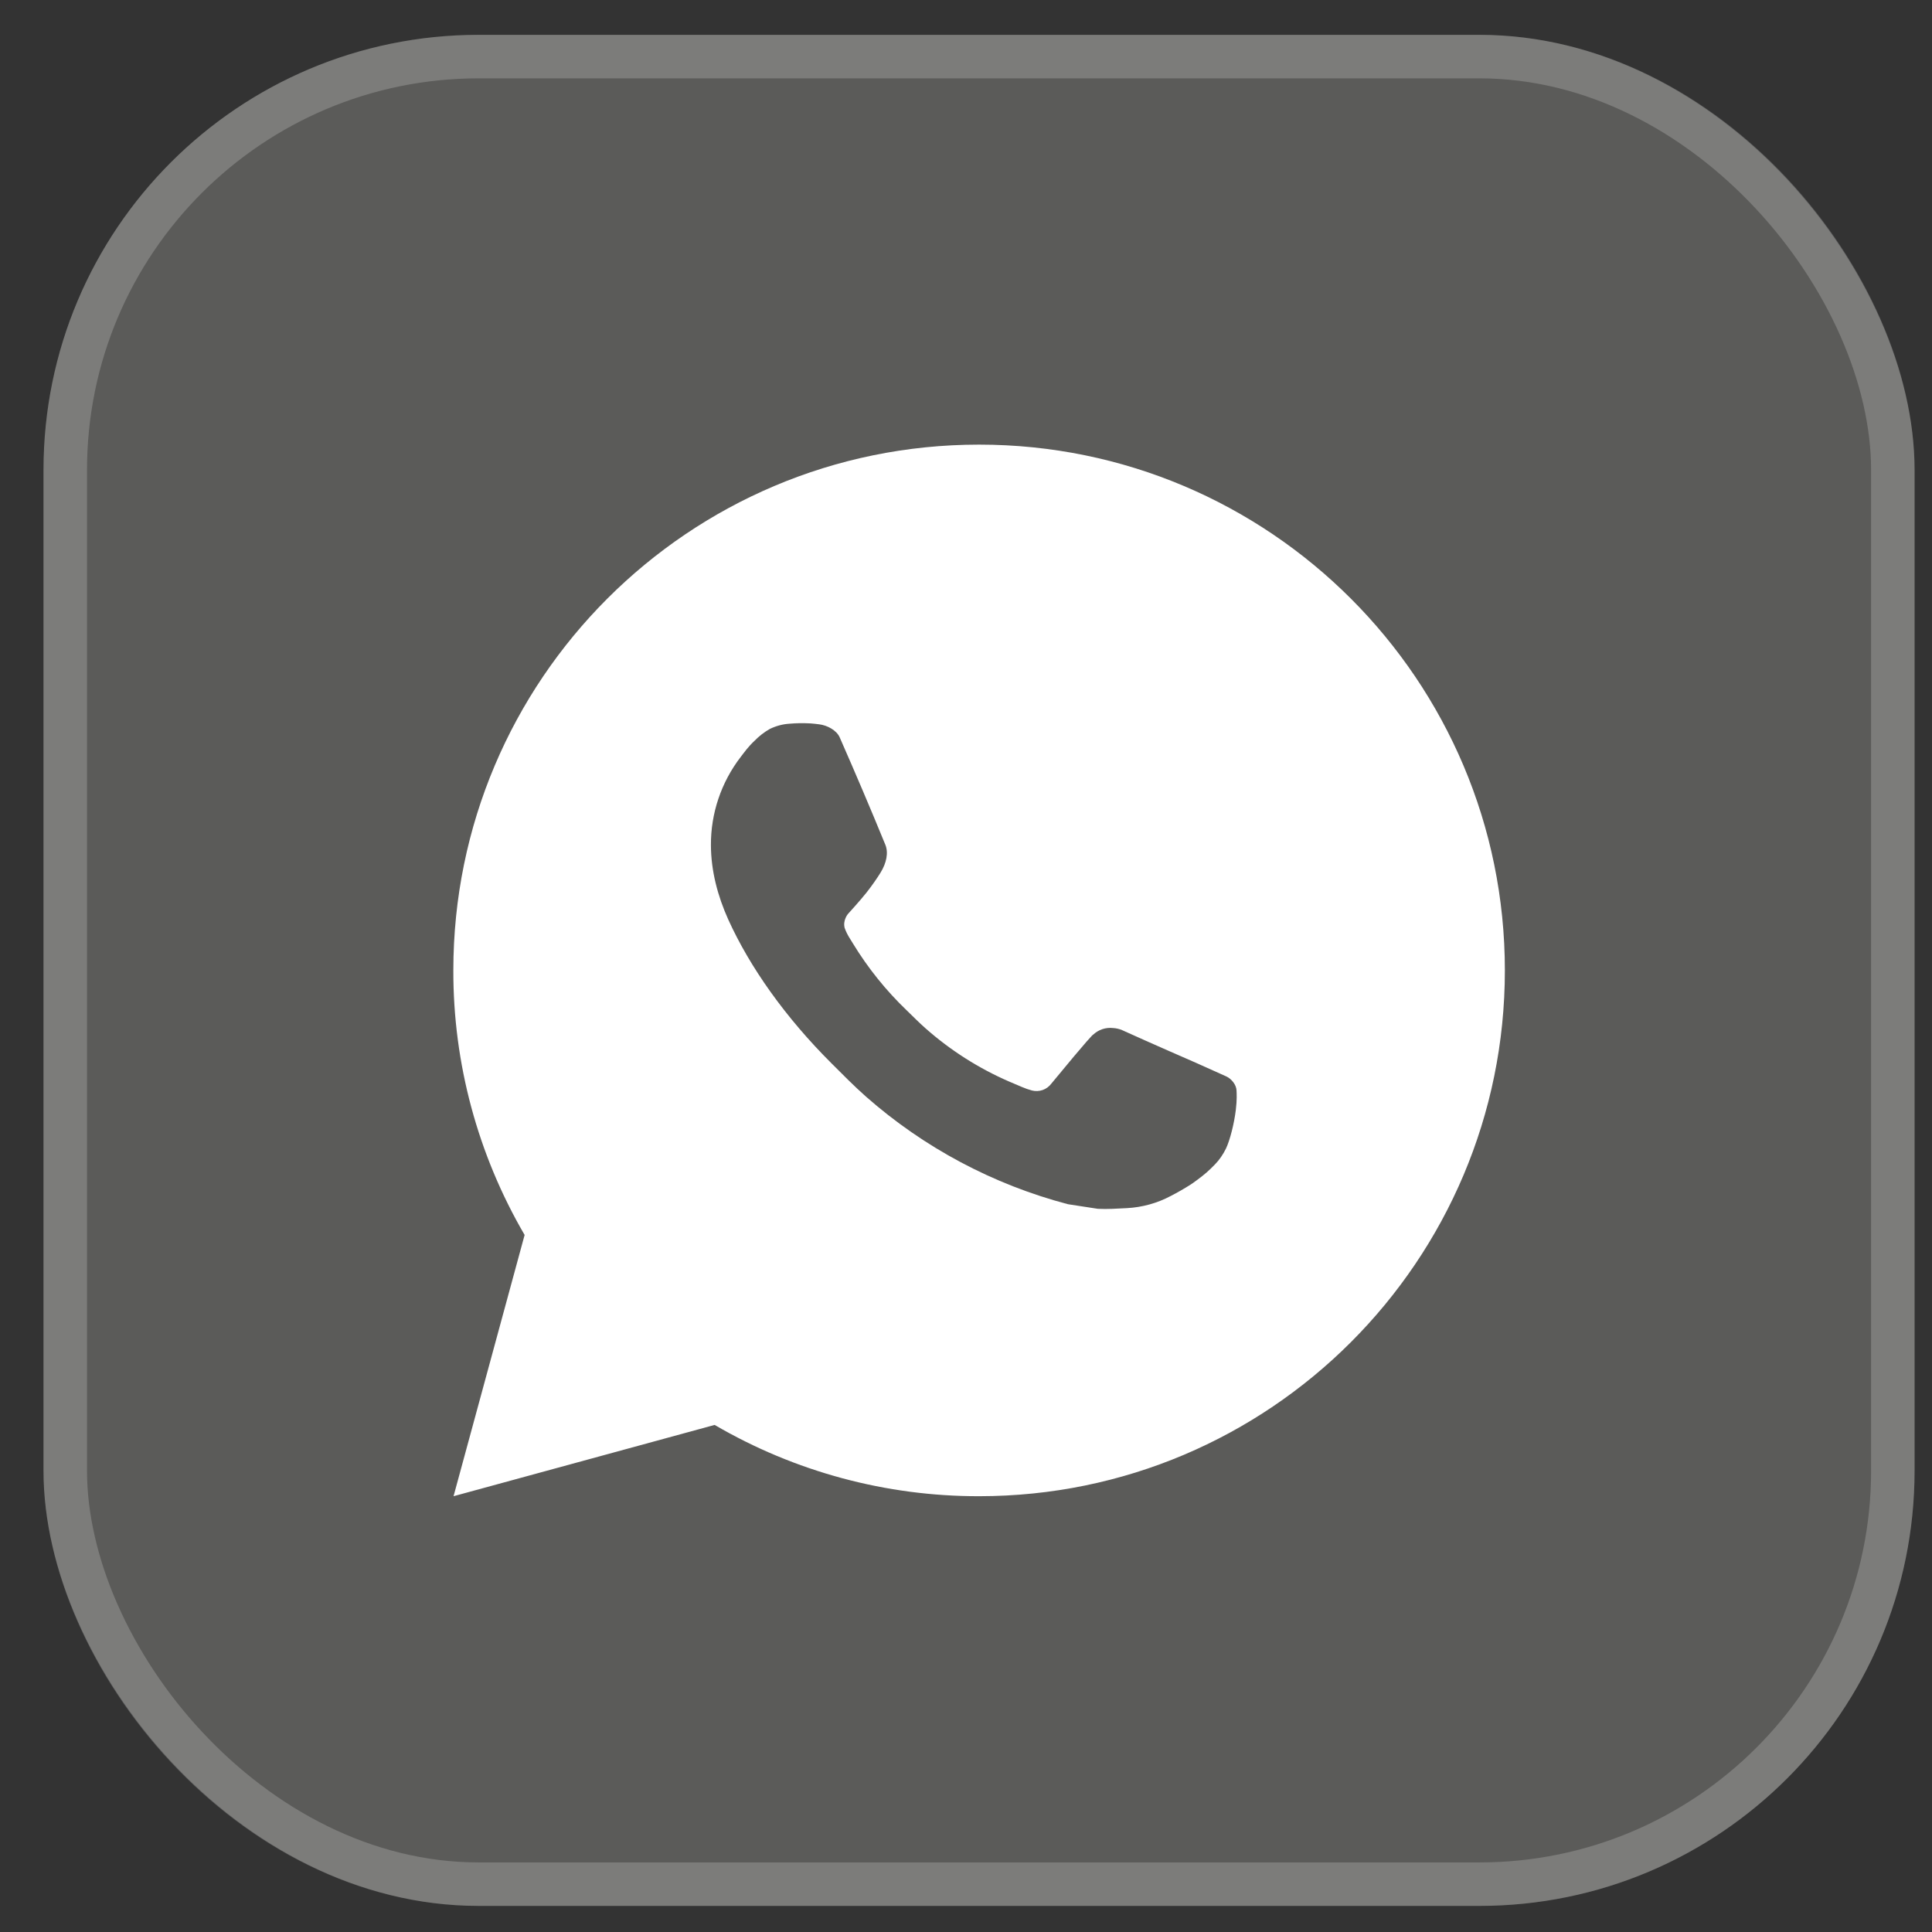
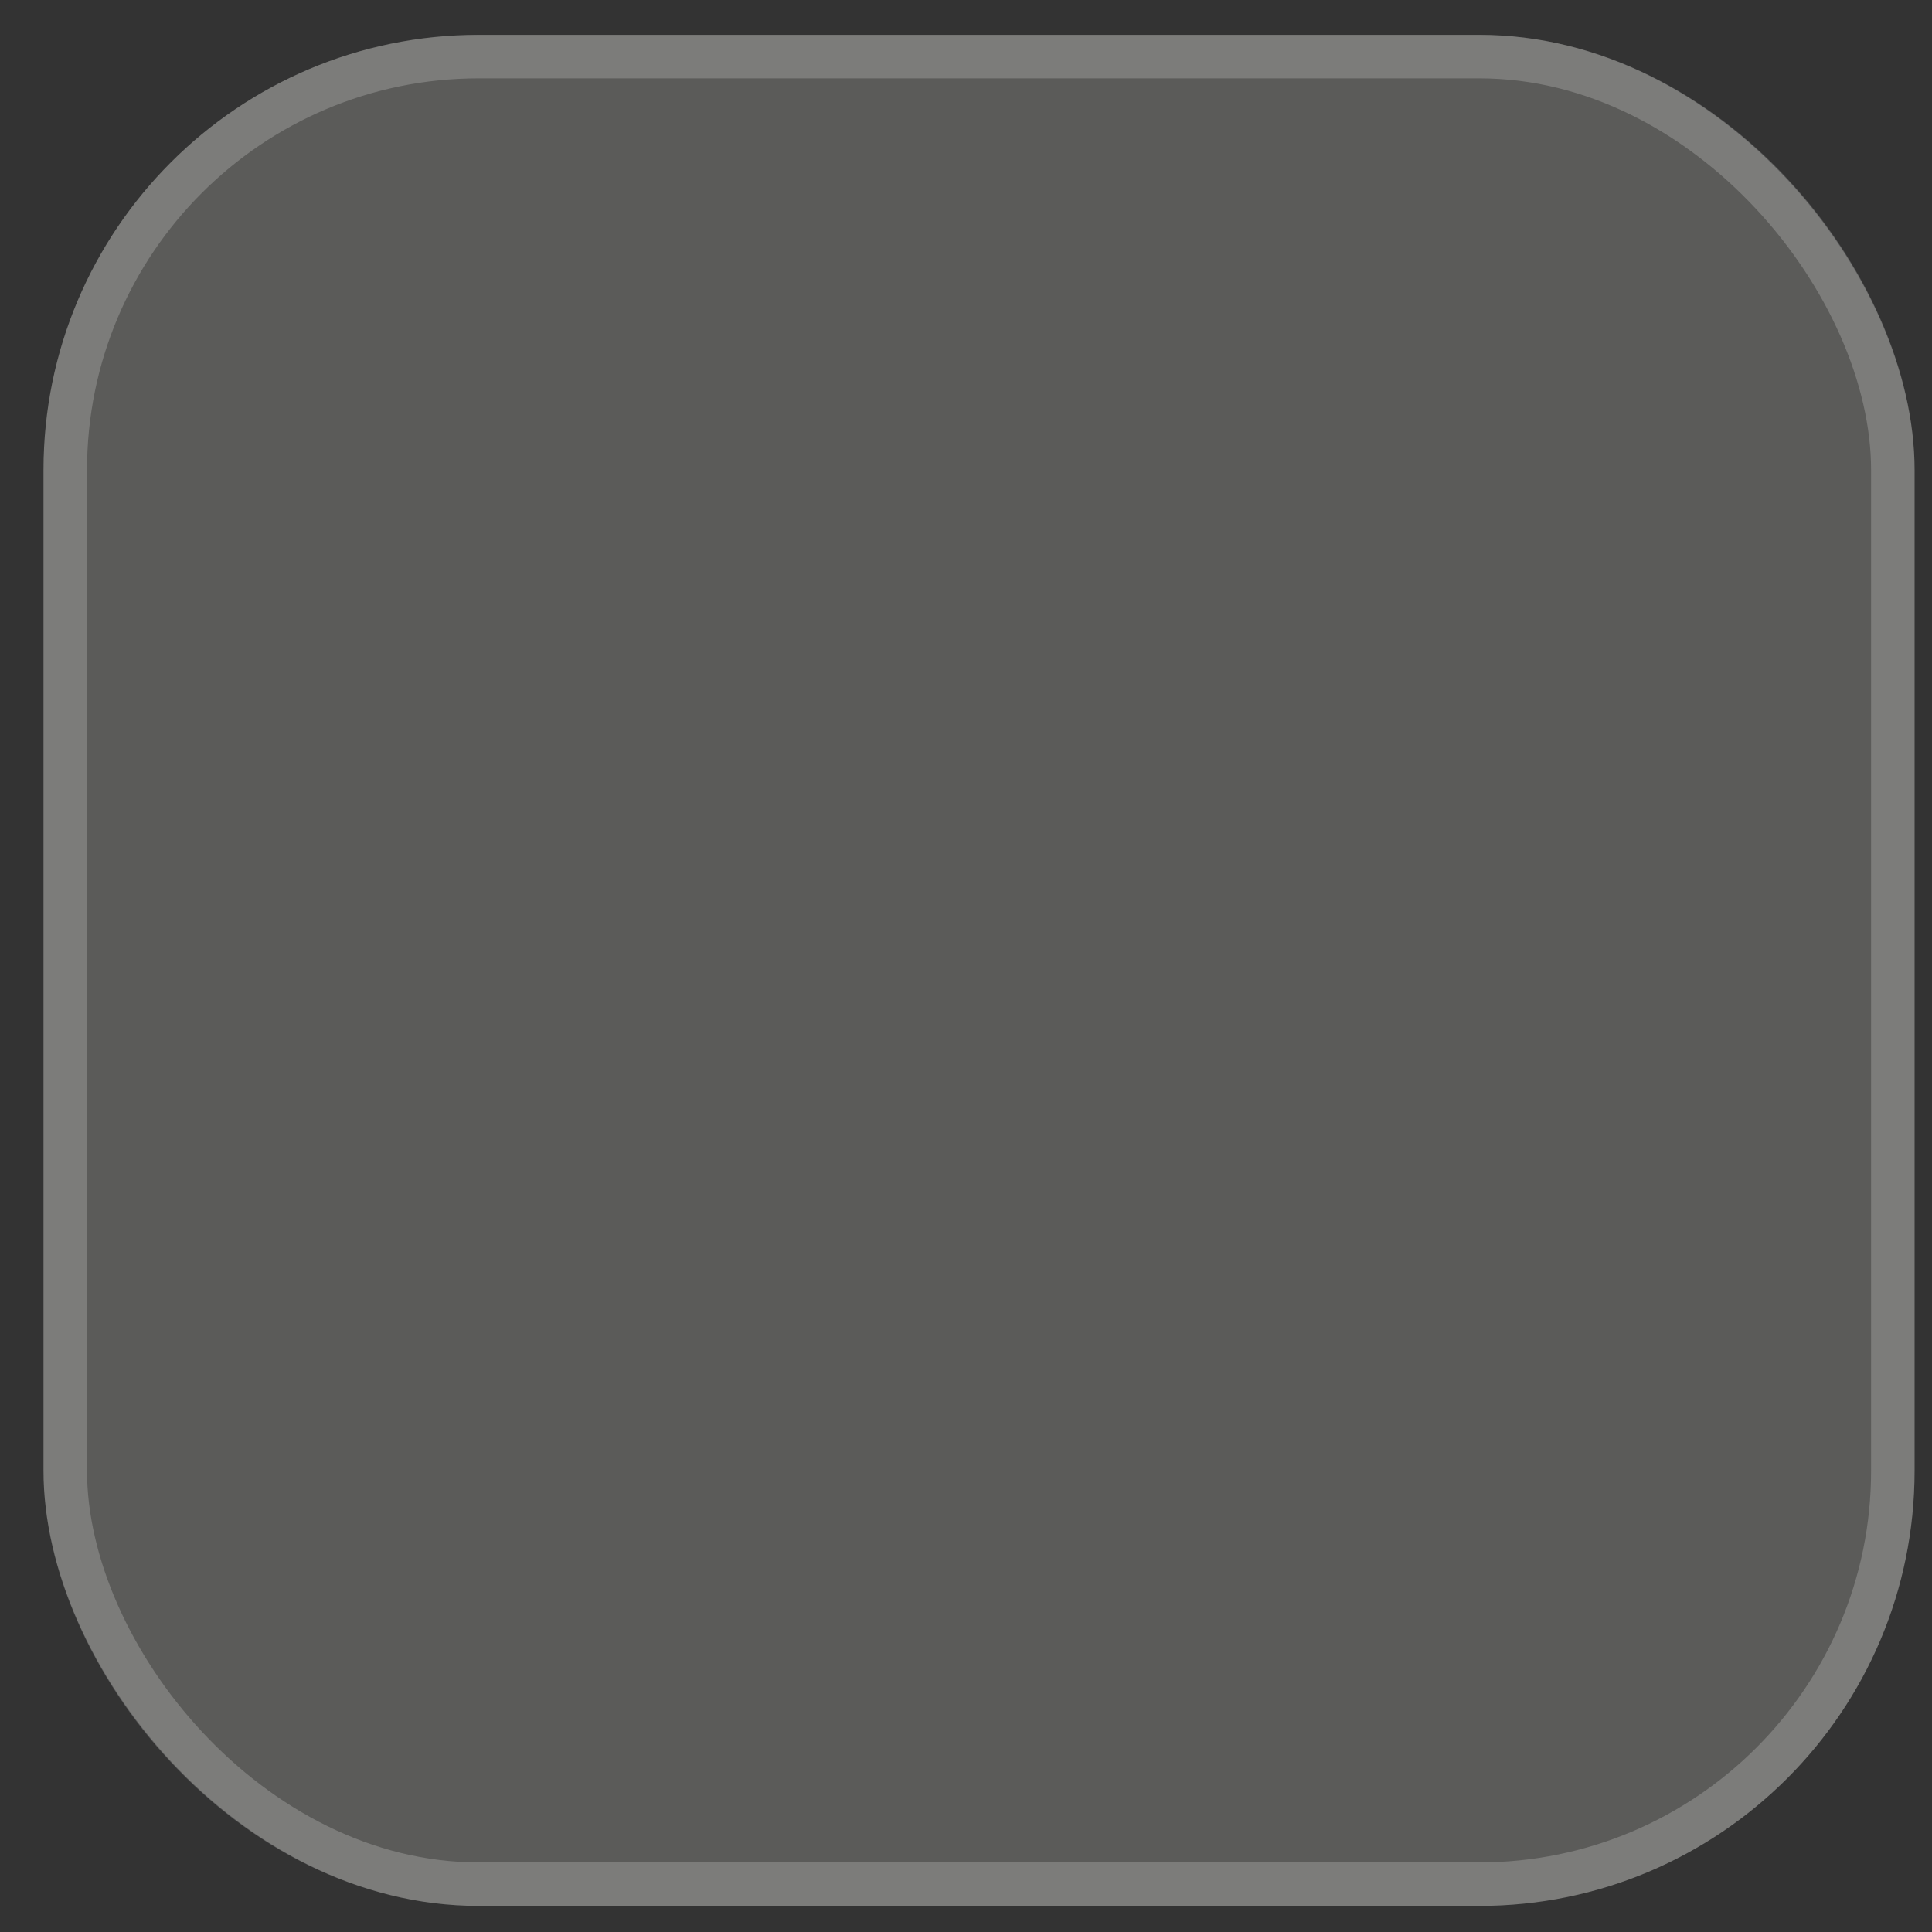
<svg xmlns="http://www.w3.org/2000/svg" width="37" height="37" viewBox="0 0 37 37" fill="none">
  <rect x="0" y="0" width="37" height="37" fill="#333333" stroke="none" />
  <rect x="0.833" y="0.667" width="35.833" height="35.833" rx="8.333" fill="#5B5B59" />
  <rect x="1.25" y="1.084" width="35" height="35" rx="7.917" stroke="white" stroke-opacity="0.2" stroke-width="0.833" />
-   <path d="M18.751 8.515C24.312 8.515 28.82 13.023 28.82 18.584C28.82 24.145 24.312 28.654 18.751 28.654C16.971 28.657 15.223 28.186 13.686 27.289L8.686 28.654L10.047 23.651C9.15 22.113 8.678 20.364 8.682 18.584C8.682 13.023 13.19 8.515 18.751 8.515ZM15.319 13.851L15.118 13.86C14.988 13.868 14.861 13.903 14.743 13.96C14.634 14.022 14.534 14.1 14.447 14.19C14.326 14.304 14.258 14.402 14.184 14.498C13.812 14.982 13.611 15.577 13.615 16.188C13.617 16.681 13.745 17.161 13.947 17.61C14.359 18.519 15.036 19.48 15.931 20.371C16.146 20.586 16.358 20.801 16.585 21.002C17.696 21.98 19.02 22.685 20.452 23.062L21.024 23.15C21.21 23.16 21.396 23.146 21.584 23.137C21.877 23.121 22.163 23.042 22.422 22.904C22.554 22.836 22.683 22.762 22.808 22.682C22.808 22.682 22.851 22.654 22.934 22.592C23.07 22.491 23.153 22.419 23.266 22.302C23.351 22.215 23.421 22.113 23.478 21.998C23.556 21.834 23.635 21.52 23.667 21.259C23.691 21.06 23.684 20.951 23.681 20.884C23.677 20.776 23.587 20.664 23.49 20.617L22.904 20.354C22.904 20.354 22.028 19.973 21.492 19.729C21.436 19.705 21.376 19.691 21.315 19.688C21.246 19.68 21.176 19.688 21.11 19.71C21.045 19.732 20.985 19.768 20.934 19.816C20.929 19.814 20.861 19.871 20.134 20.753C20.092 20.809 20.034 20.852 19.968 20.875C19.902 20.898 19.831 20.901 19.763 20.884C19.697 20.866 19.633 20.844 19.571 20.817C19.446 20.765 19.402 20.745 19.317 20.709C18.739 20.457 18.204 20.116 17.731 19.699C17.604 19.588 17.486 19.467 17.365 19.35C16.969 18.971 16.624 18.542 16.338 18.074L16.279 17.978C16.237 17.913 16.202 17.844 16.176 17.771C16.138 17.623 16.238 17.505 16.238 17.505C16.238 17.505 16.482 17.237 16.596 17.092C16.707 16.951 16.8 16.814 16.861 16.716C16.98 16.525 17.017 16.328 16.955 16.177C16.673 15.488 16.381 14.803 16.081 14.121C16.021 13.986 15.845 13.89 15.685 13.871C15.63 13.864 15.576 13.858 15.522 13.854C15.386 13.847 15.251 13.848 15.116 13.858L15.319 13.851Z" fill="white" />
</svg>